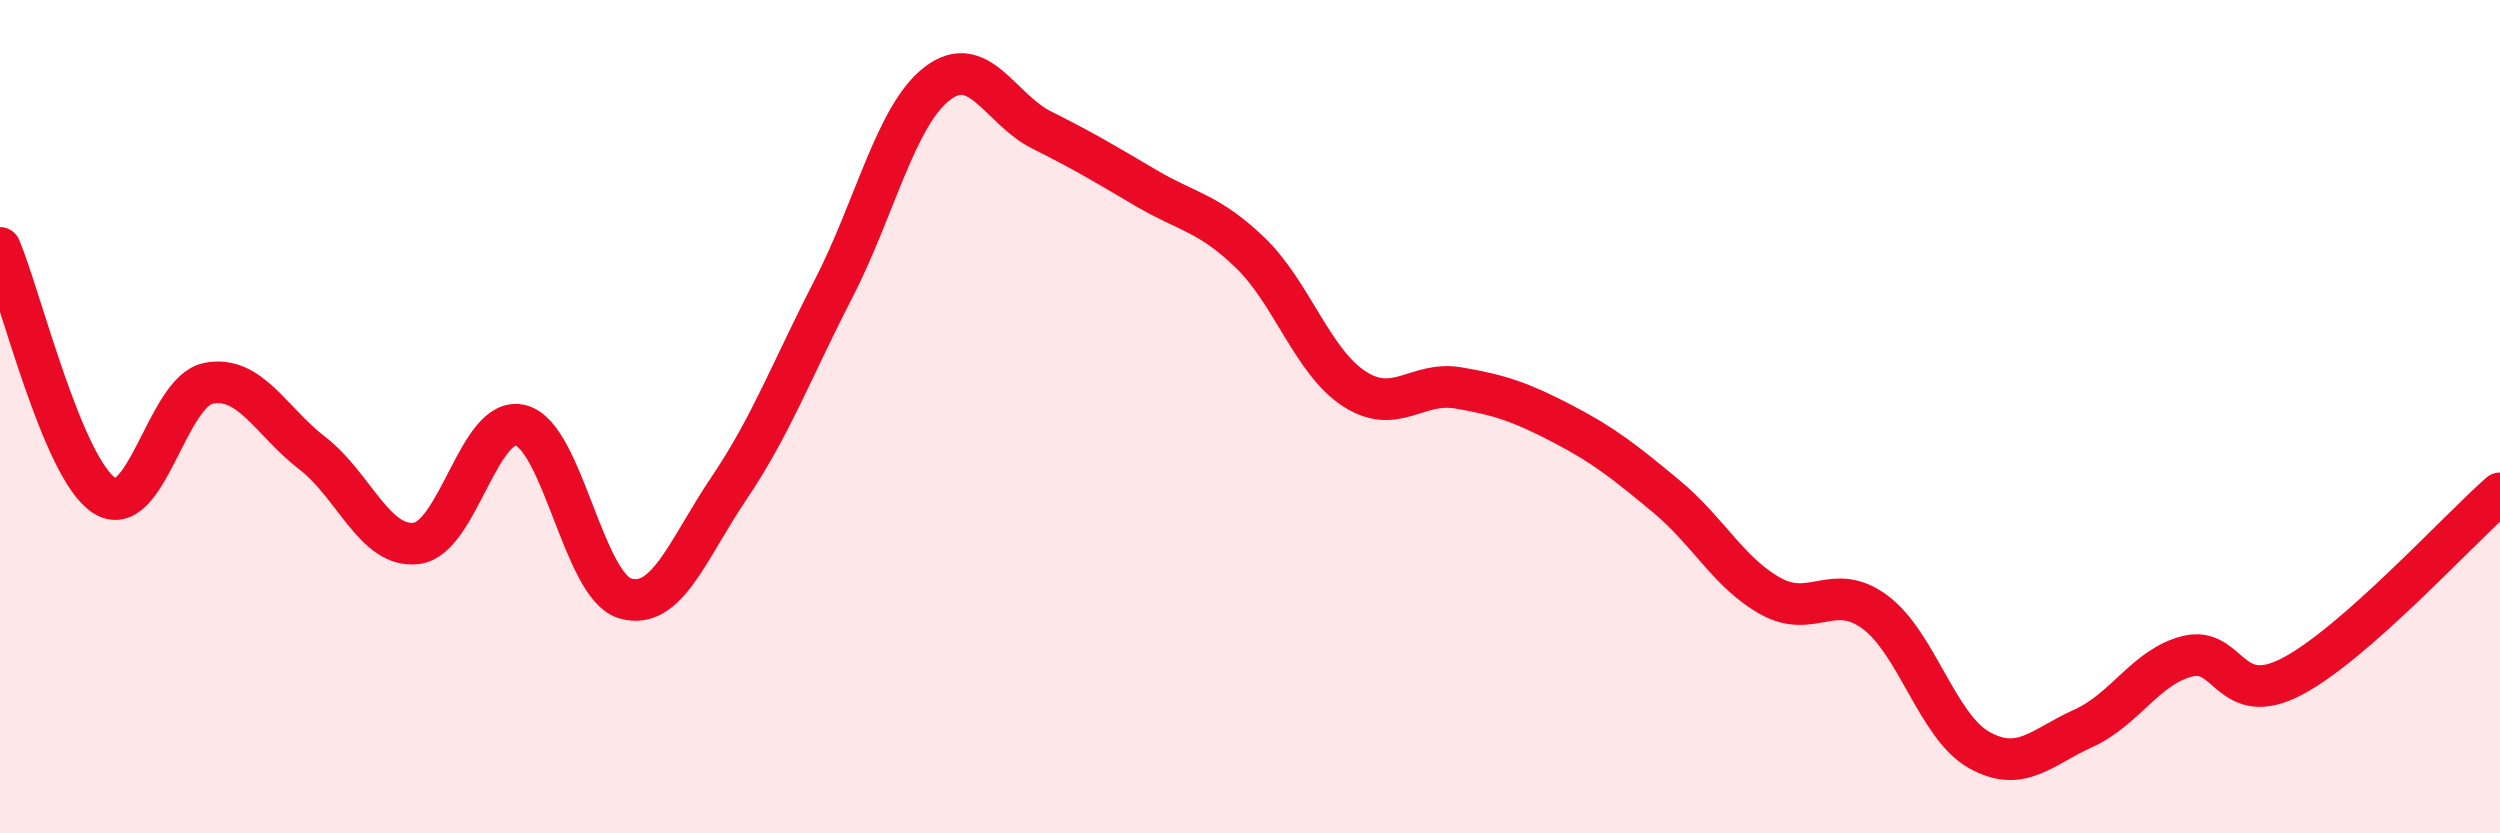
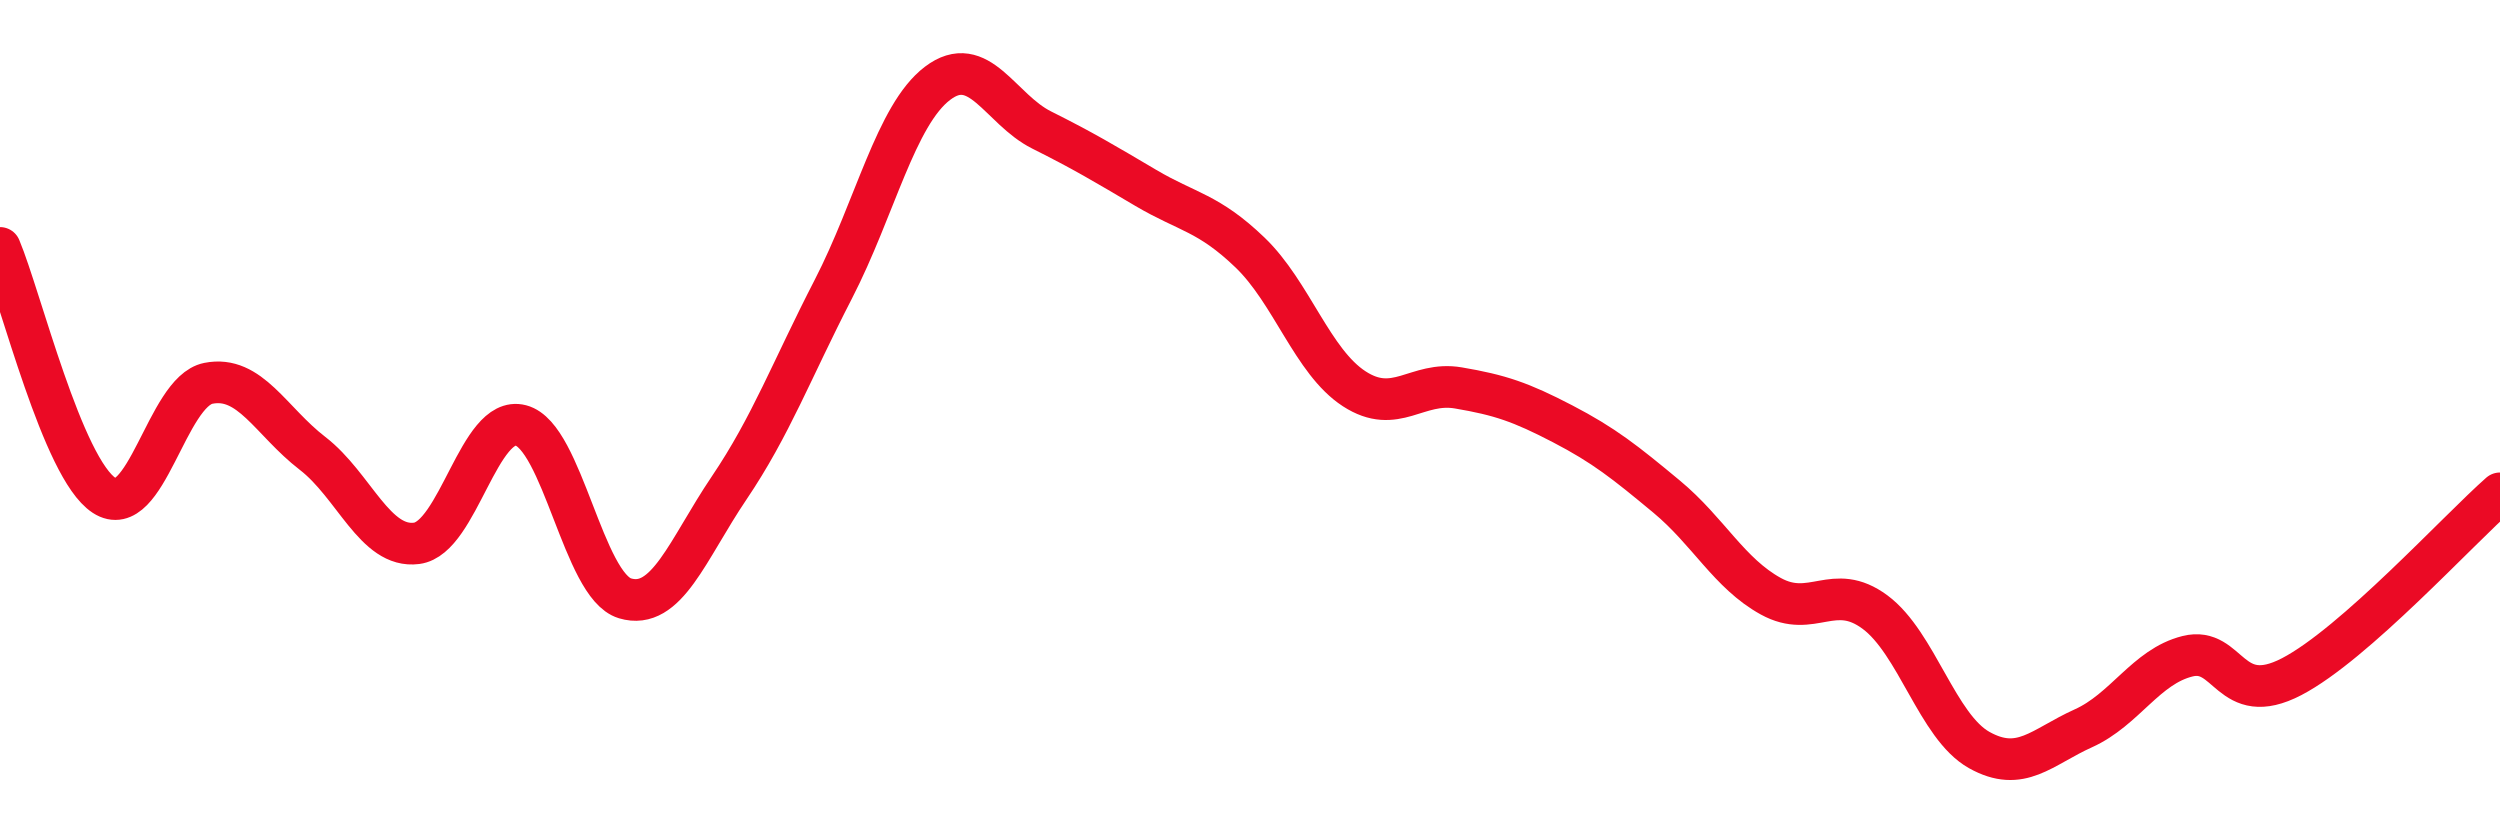
<svg xmlns="http://www.w3.org/2000/svg" width="60" height="20" viewBox="0 0 60 20">
-   <path d="M 0,5.95 C 0.5,7.14 1.5,11.24 2.5,11.89 C 3.5,12.54 4,9.4 5,9.2 C 6,9 6.5,10.11 7.5,10.88 C 8.5,11.65 9,13.17 10,13.04 C 11,12.91 11.5,9.95 12.5,10.21 C 13.5,10.47 14,14.06 15,14.36 C 16,14.66 16.5,13.19 17.5,11.71 C 18.5,10.23 19,8.88 20,6.94 C 21,5 21.5,2.76 22.5,2 C 23.5,1.24 24,2.62 25,3.12 C 26,3.62 26.5,3.92 27.5,4.51 C 28.5,5.1 29,5.1 30,6.06 C 31,7.02 31.5,8.68 32.5,9.33 C 33.5,9.98 34,9.14 35,9.31 C 36,9.48 36.5,9.65 37.5,10.17 C 38.5,10.69 39,11.09 40,11.92 C 41,12.75 41.5,13.76 42.5,14.31 C 43.5,14.86 44,13.95 45,14.69 C 46,15.43 46.5,17.44 47.5,18 C 48.5,18.56 49,17.93 50,17.48 C 51,17.03 51.5,16 52.5,15.75 C 53.5,15.5 53.5,17.02 55,16.24 C 56.5,15.46 59,12.72 60,11.84L60 20L0 20Z" fill="#EB0A25" opacity="0.1" stroke-linecap="round" stroke-linejoin="round" />
  <path d="M 0,5.95 C 0.5,7.14 1.5,11.24 2.5,11.89 C 3.5,12.54 4,9.4 5,9.2 C 6,9 6.5,10.11 7.5,10.88 C 8.5,11.65 9,13.17 10,13.04 C 11,12.91 11.5,9.95 12.5,10.21 C 13.5,10.47 14,14.06 15,14.36 C 16,14.66 16.5,13.19 17.5,11.71 C 18.5,10.23 19,8.88 20,6.94 C 21,5 21.5,2.76 22.5,2 C 23.5,1.24 24,2.62 25,3.12 C 26,3.62 26.5,3.92 27.5,4.51 C 28.5,5.1 29,5.1 30,6.06 C 31,7.02 31.5,8.68 32.5,9.33 C 33.5,9.98 34,9.14 35,9.31 C 36,9.48 36.5,9.65 37.5,10.17 C 38.5,10.69 39,11.09 40,11.92 C 41,12.75 41.5,13.76 42.5,14.31 C 43.5,14.86 44,13.95 45,14.69 C 46,15.43 46.5,17.44 47.5,18 C 48.5,18.56 49,17.93 50,17.48 C 51,17.03 51.5,16 52.5,15.75 C 53.5,15.5 53.5,17.02 55,16.24 C 56.5,15.46 59,12.72 60,11.84" stroke="#EB0A25" stroke-width="1" fill="none" stroke-linecap="round" stroke-linejoin="round" />
</svg>